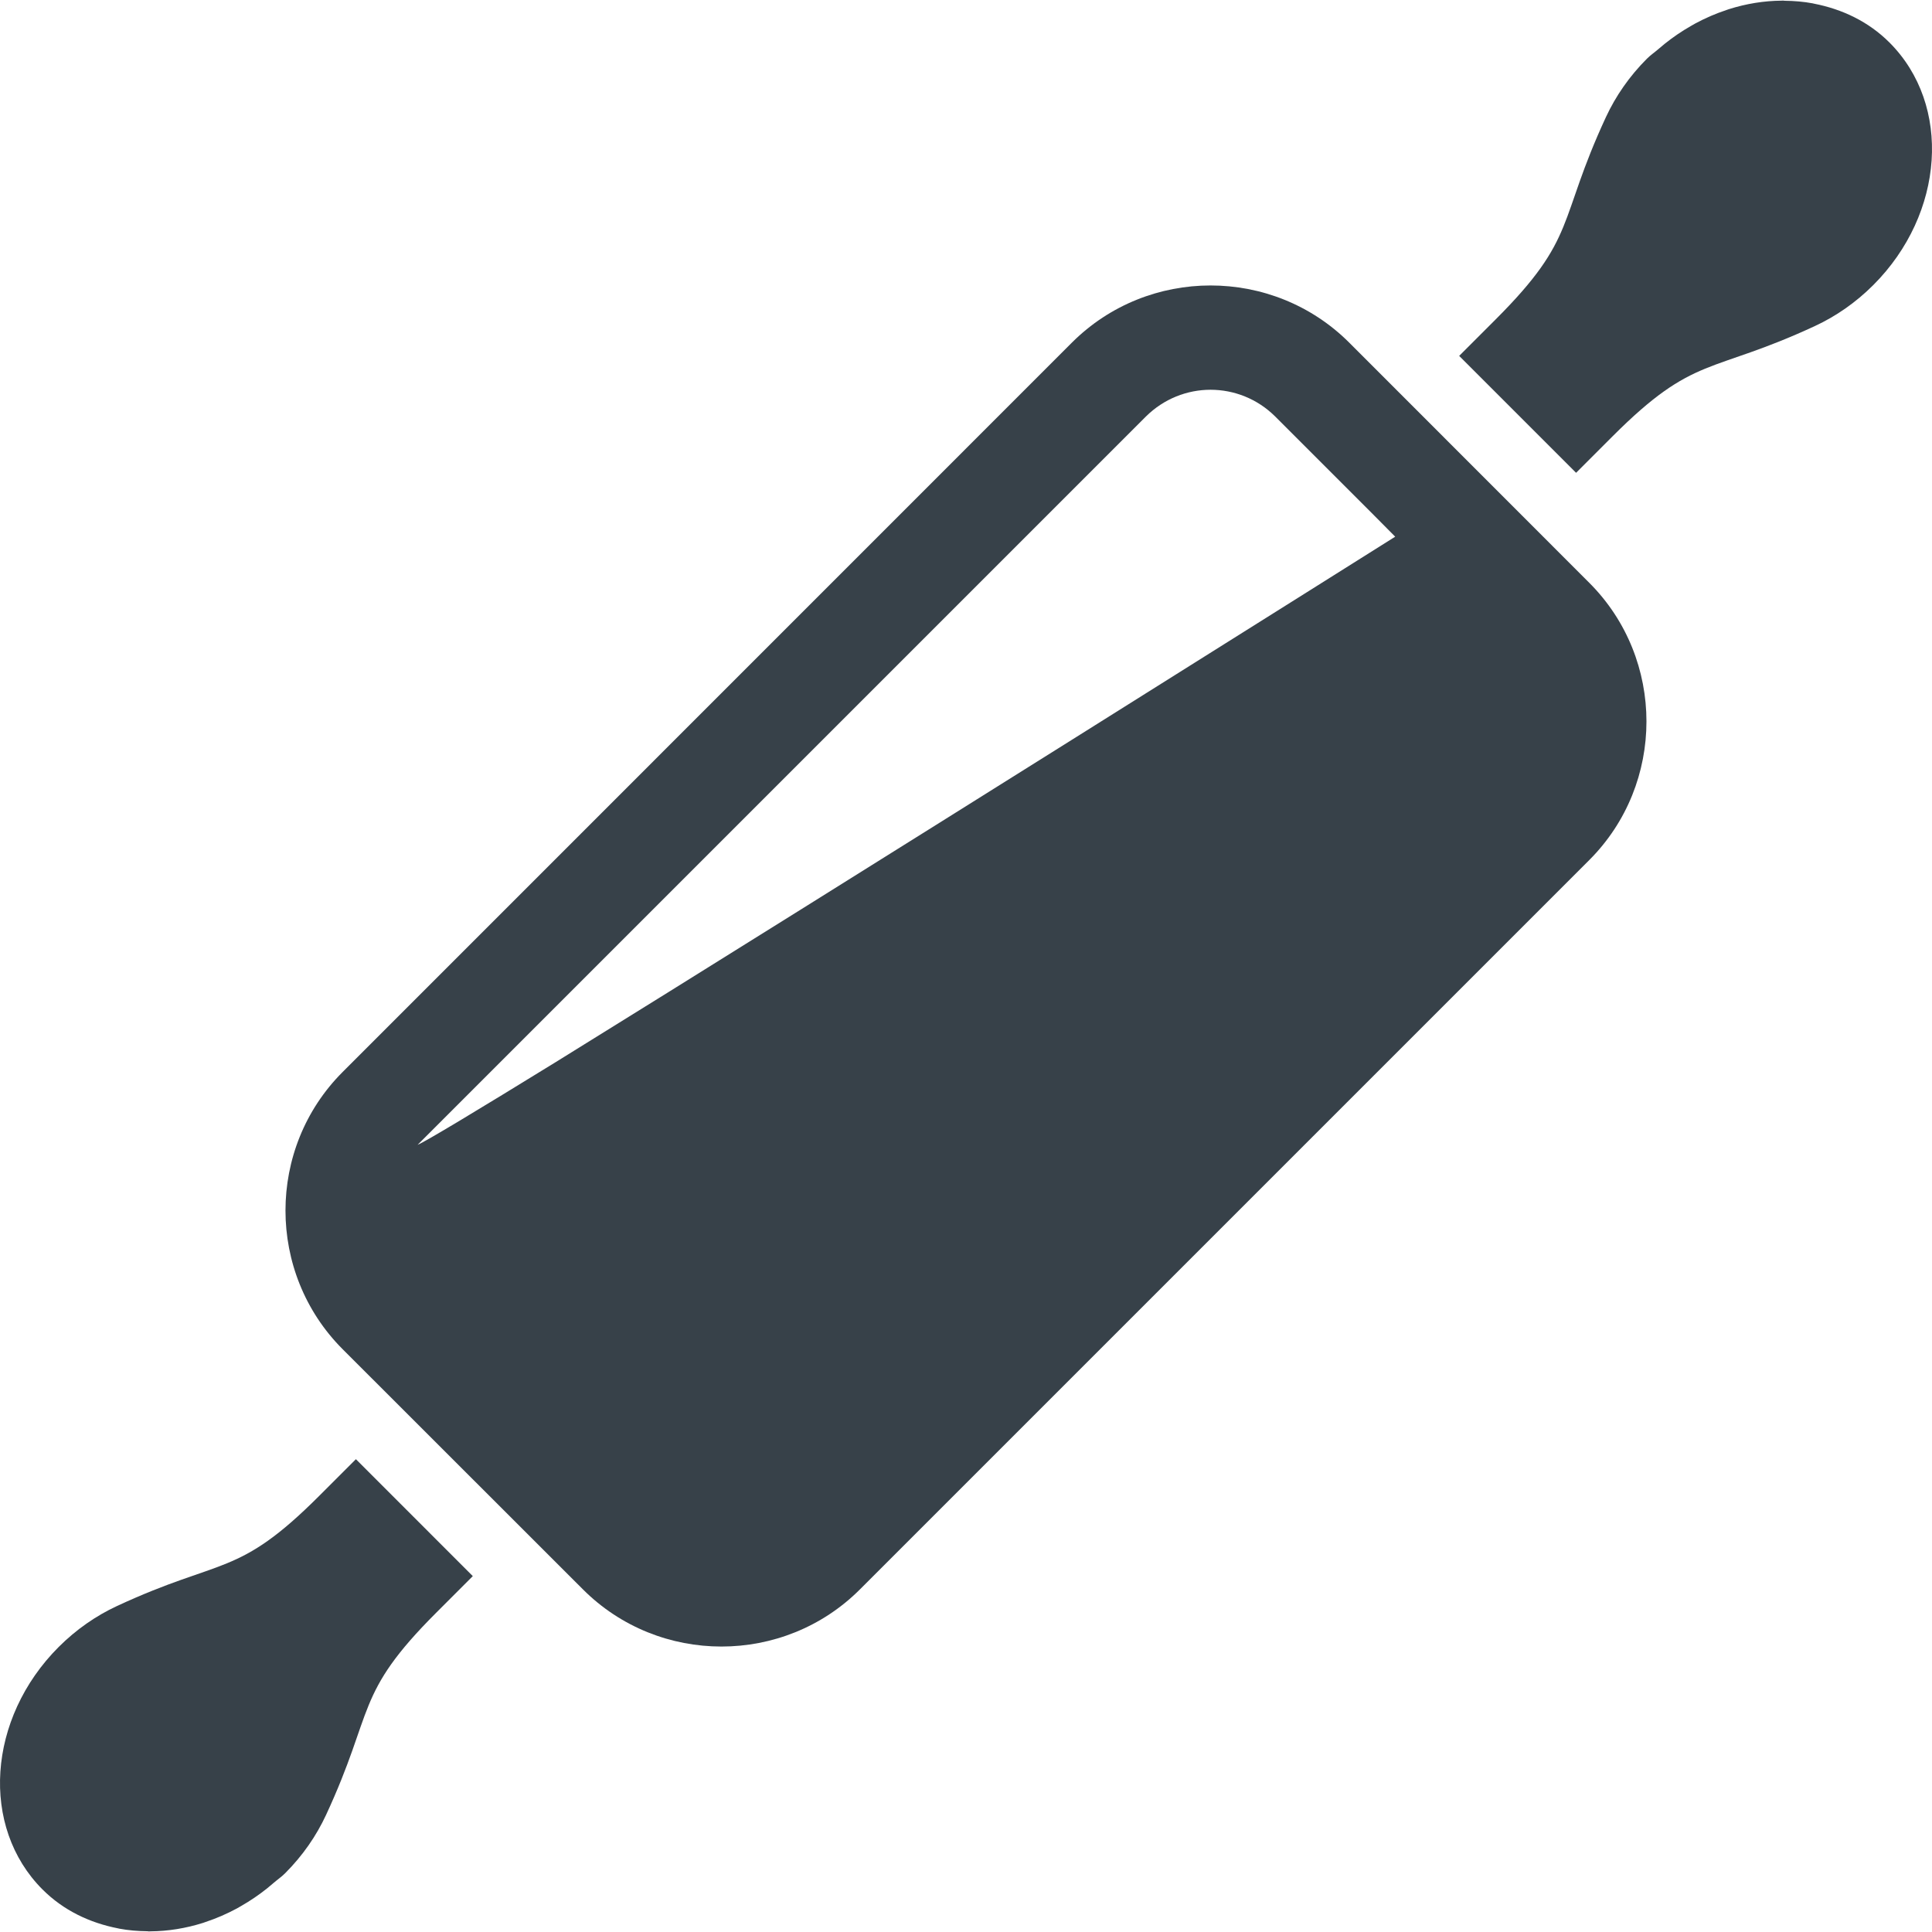
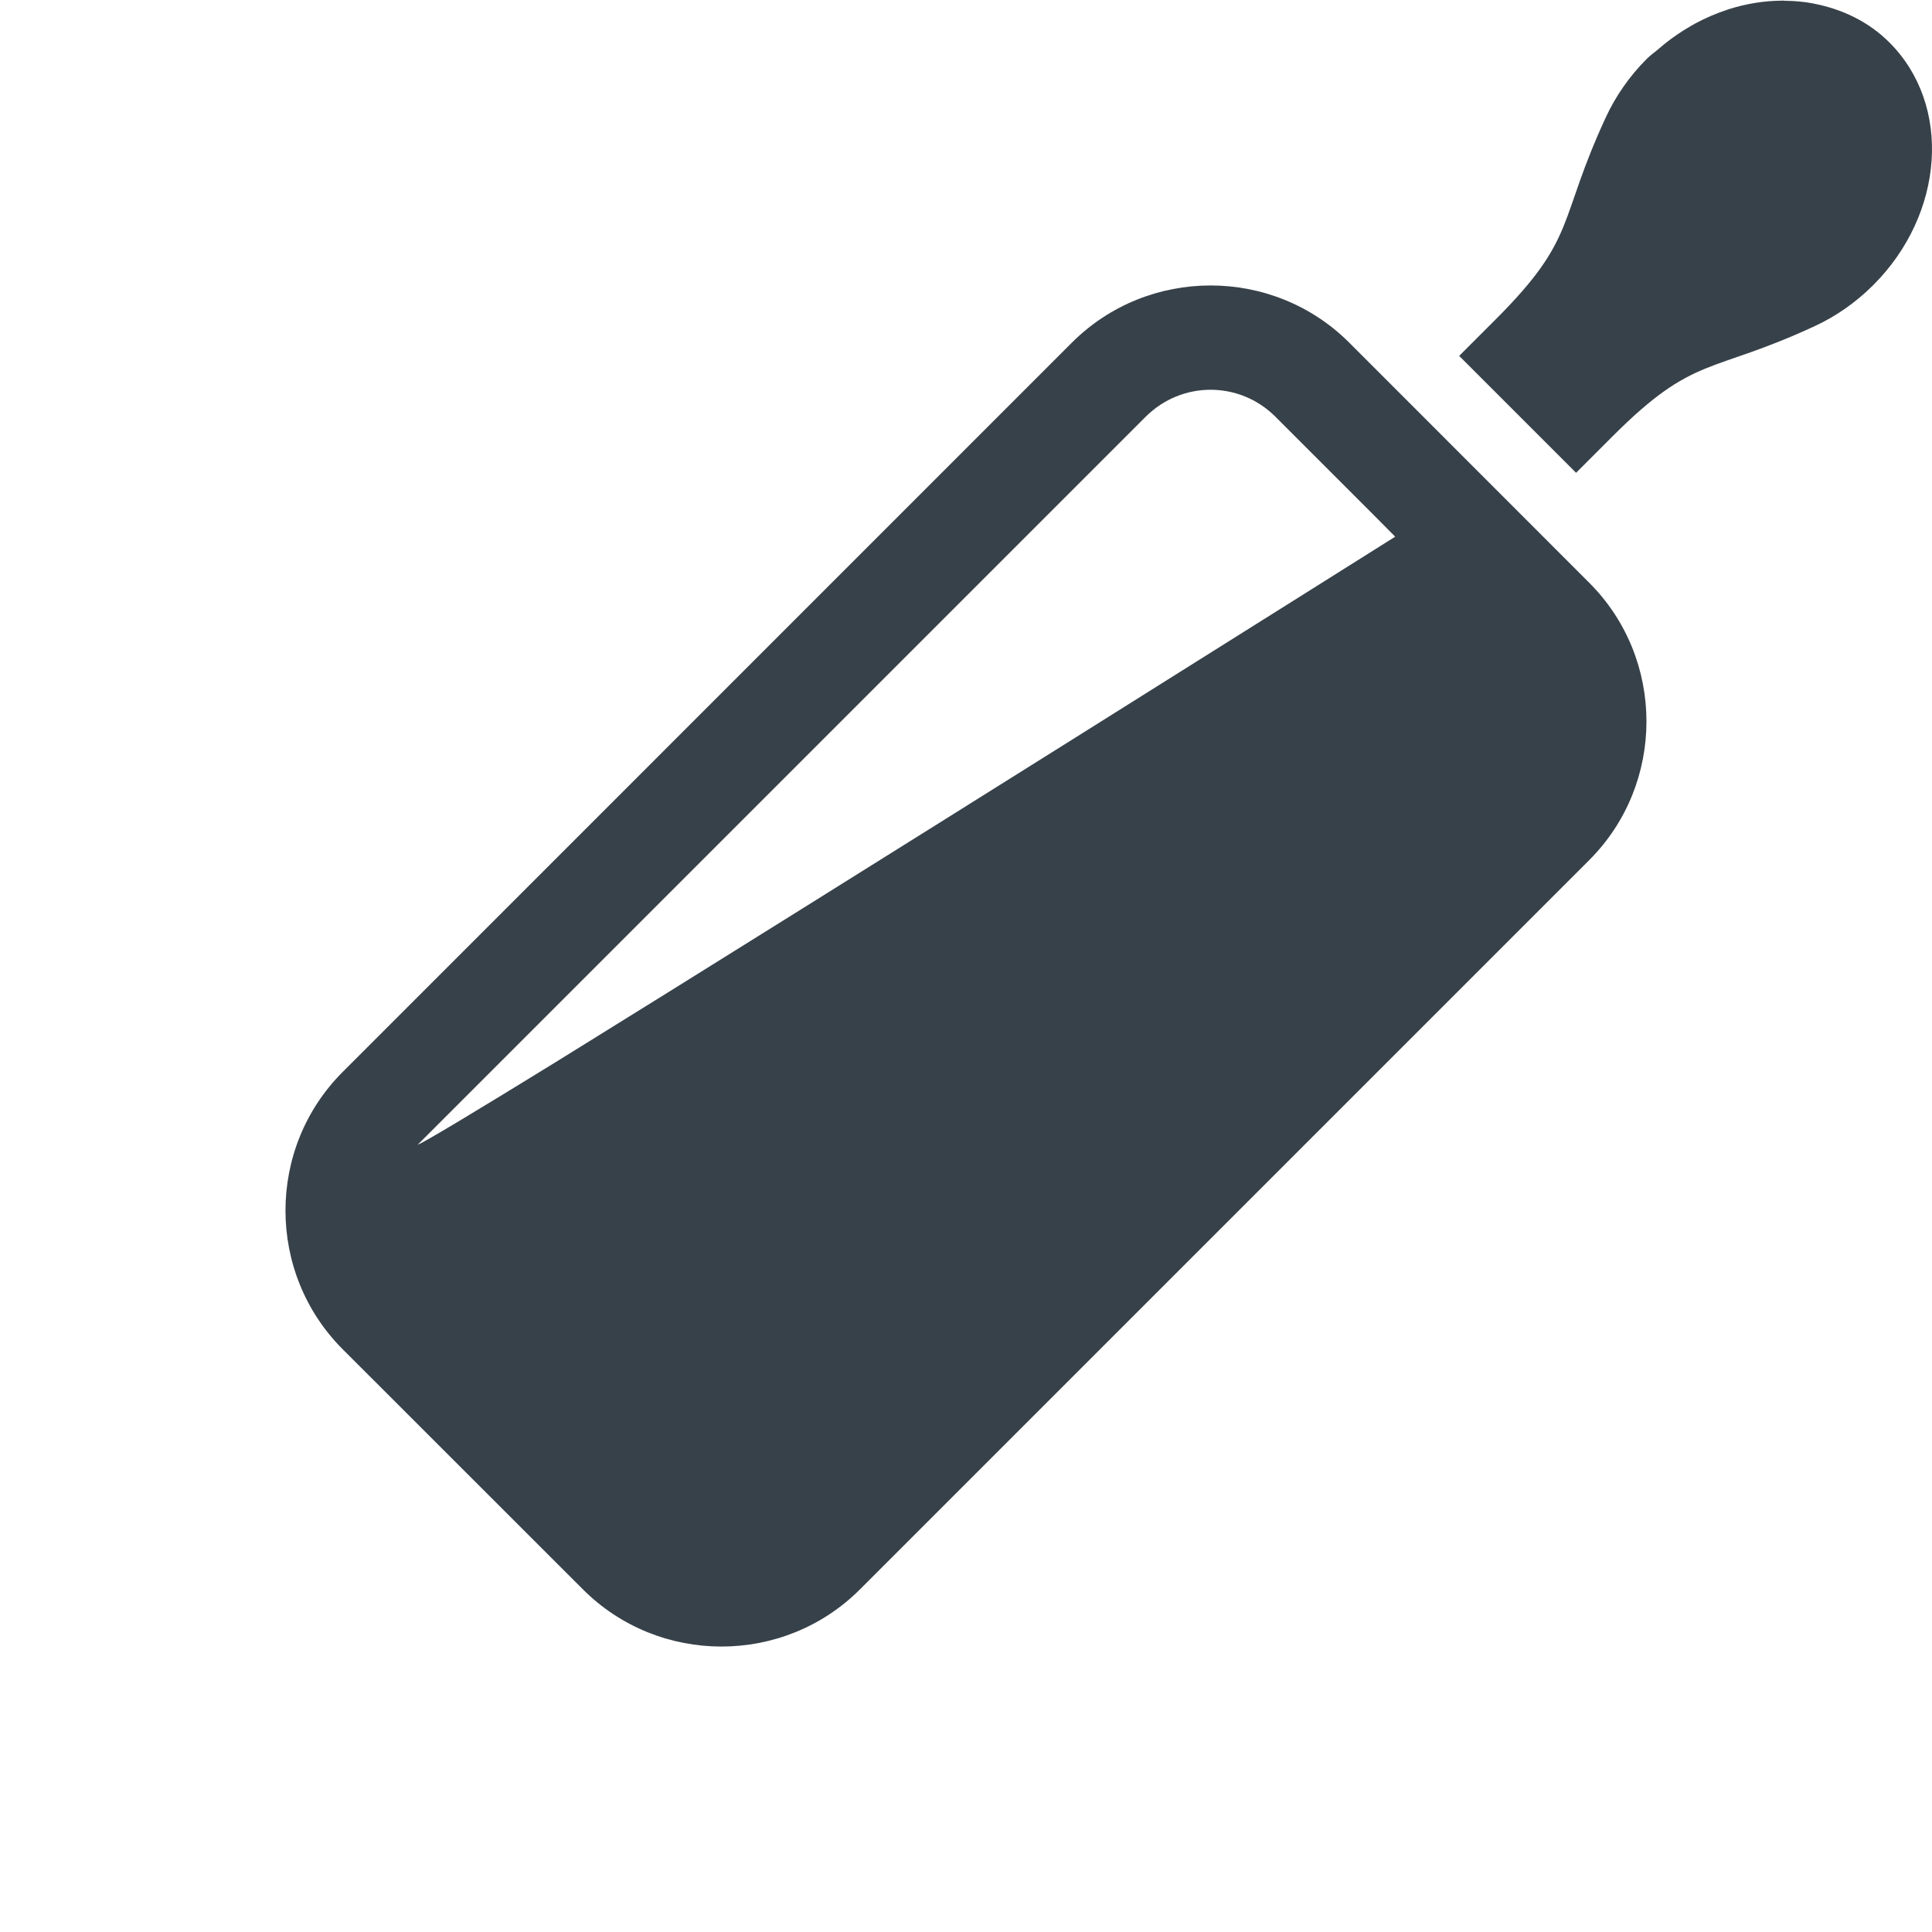
<svg xmlns="http://www.w3.org/2000/svg" version="1.1" id="_x31_0" x="0px" y="0px" viewBox="0 0 512 512" style="enable-background:new 0 0 512 512;" xml:space="preserve">
  <style type="text/css">
	.st0{fill:#374149;}
</style>
  <g>
    <path class="st0" d="M357.546,90.789c-20.218-20.184-53.254-20.184-73.473,0L90.793,284.101c-20.183,20.188-20.183,53.219,0,73.442   l63.676,63.644c20.187,20.219,53.254,20.219,73.441,0l193.282-193.281c20.183-20.187,20.183-53.254,0-73.441L357.546,90.789z    M110.672,303.387l192.999-193c4.742-4.707,10.942-7.098,17.141-7.098c6.195,0,12.43,2.39,17.137,7.098l26.187,26.187l5.606,5.653   c-0.492,0.312-150.968,95.011-222.468,139.242C126.676,294.148,112.703,302.578,110.672,303.387z" />
-     <path class="st0" d="M84.61,396.406c-21.723,21.726-25.715,16.262-53.586,29.195c-5.535,2.566-10.801,6.195-15.472,10.863   c-18.93,18.934-20.844,47.707-4.278,64.27c5.546,5.547,12.519,8.84,19.98,10.297c0.126,0.023,0.246,0.062,0.375,0.086   c2.418,0.45,4.871,0.653,7.371,0.68c0.168,0.004,0.32,0.047,0.484,0.047h0.004c0.126,0,0.246-0.02,0.367-0.02   c4.664-0.035,9.356-0.789,14.004-2.258c0.211-0.07,0.414-0.156,0.625-0.222c2.817-0.934,5.566-2.122,8.262-3.57   c0.418-0.226,0.82-0.473,1.234-0.707c2.351-1.348,4.613-2.883,6.804-4.629c0.598-0.481,1.184-0.977,1.766-1.481   c0.989-0.859,2.051-1.566,2.989-2.508c4.668-4.664,8.293-9.93,10.859-15.457c12.942-27.878,7.477-31.882,29.207-53.613l9.691-9.695   l-30.981-30.985L84.61,396.406z" />
    <path class="st0" d="M500.73,11.27c-5.546-5.551-12.519-8.84-19.98-10.297c-0.125-0.028-0.25-0.067-0.379-0.09   c-2.418-0.449-4.871-0.652-7.371-0.679c-0.164-0.004-0.32-0.047-0.484-0.047c-0.125,0-0.246,0.019-0.367,0.019   c-4.664,0.035-9.359,0.79-14.008,2.262c-0.199,0.062-0.398,0.144-0.598,0.21c-2.824,0.934-5.578,2.122-8.281,3.578   c-0.418,0.226-0.825,0.473-1.238,0.707c-2.352,1.347-4.614,2.882-6.805,4.629c-0.598,0.476-1.18,0.973-1.758,1.473   c-0.989,0.859-2.055,1.57-2.997,2.511c-4.671,4.672-8.297,9.938-10.867,15.473c-12.93,27.871-7.468,31.863-29.195,53.59   l-9.703,9.703l30.985,30.985l9.691-9.696c21.734-21.73,25.738-16.266,53.614-29.206c5.531-2.566,10.793-6.192,15.457-10.856   C515.375,56.609,517.296,27.832,500.73,11.27z" />
  </g>
</svg>